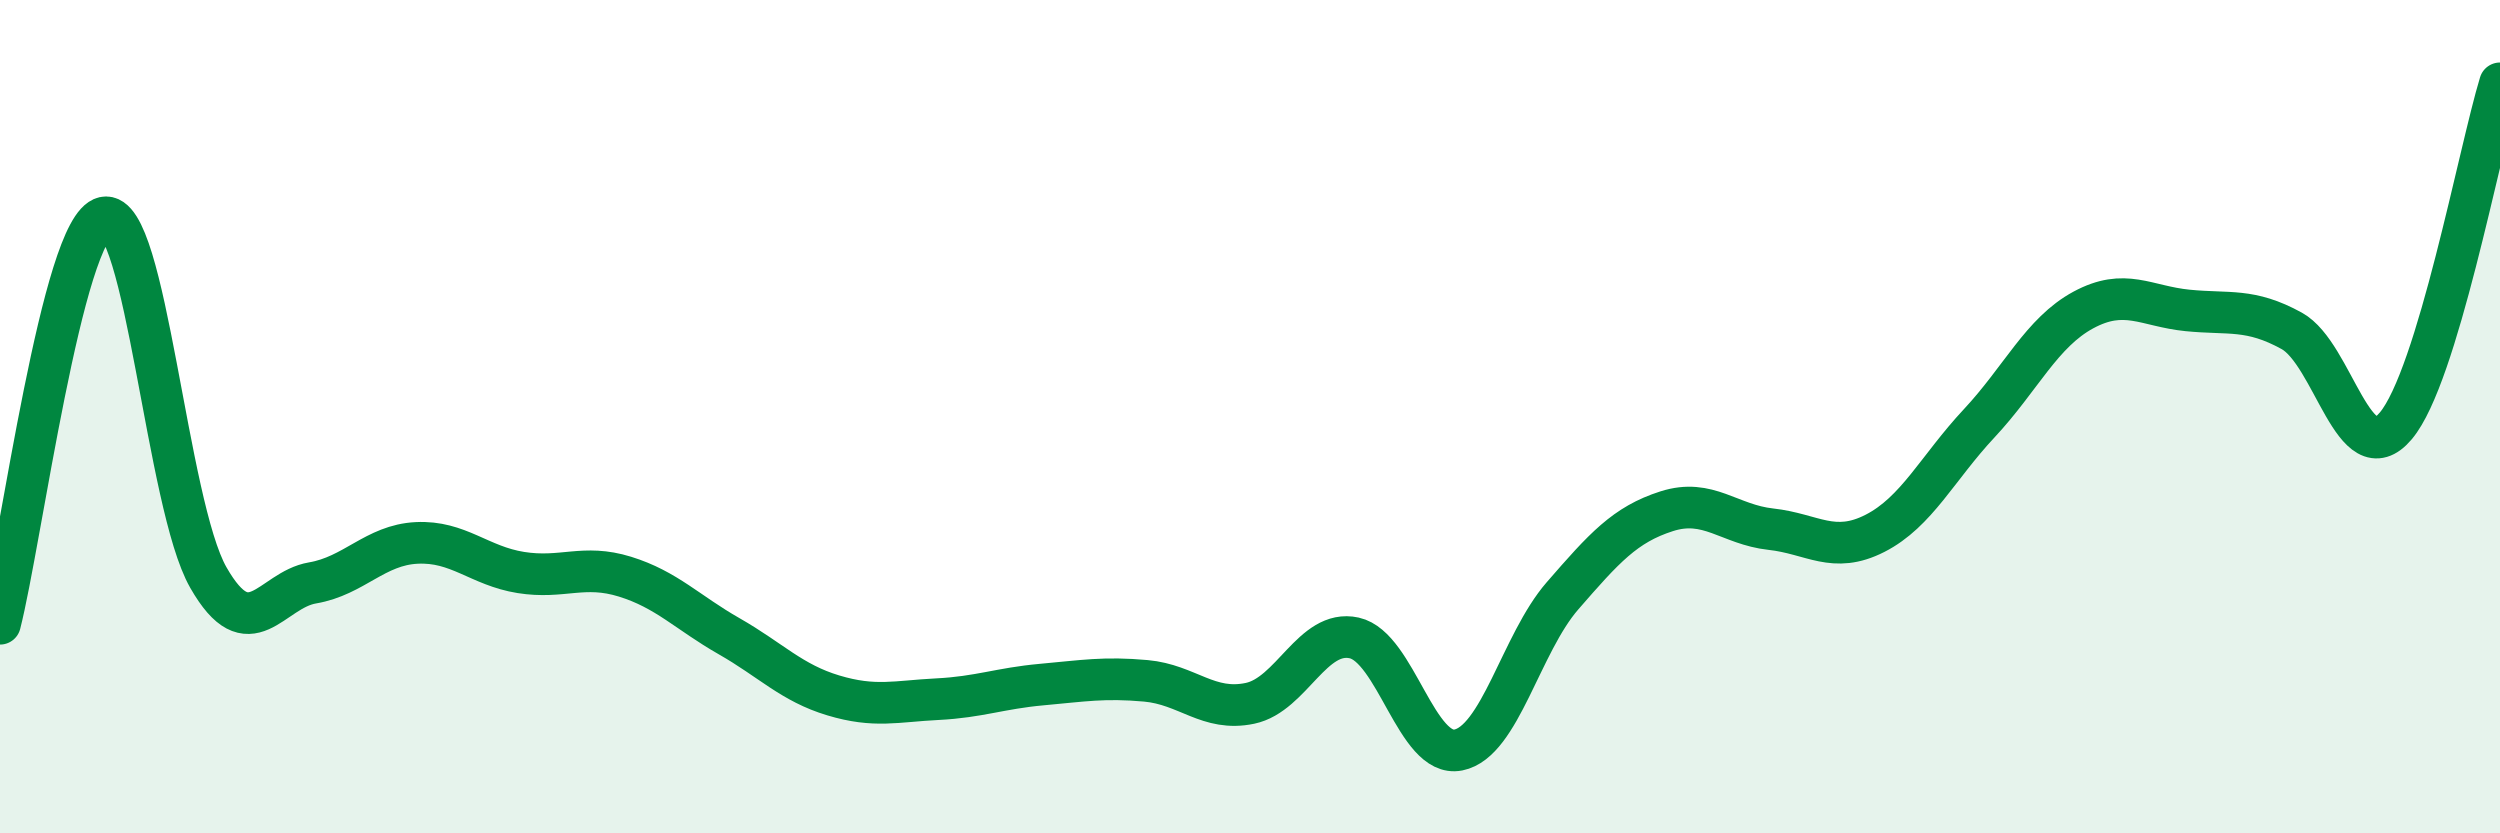
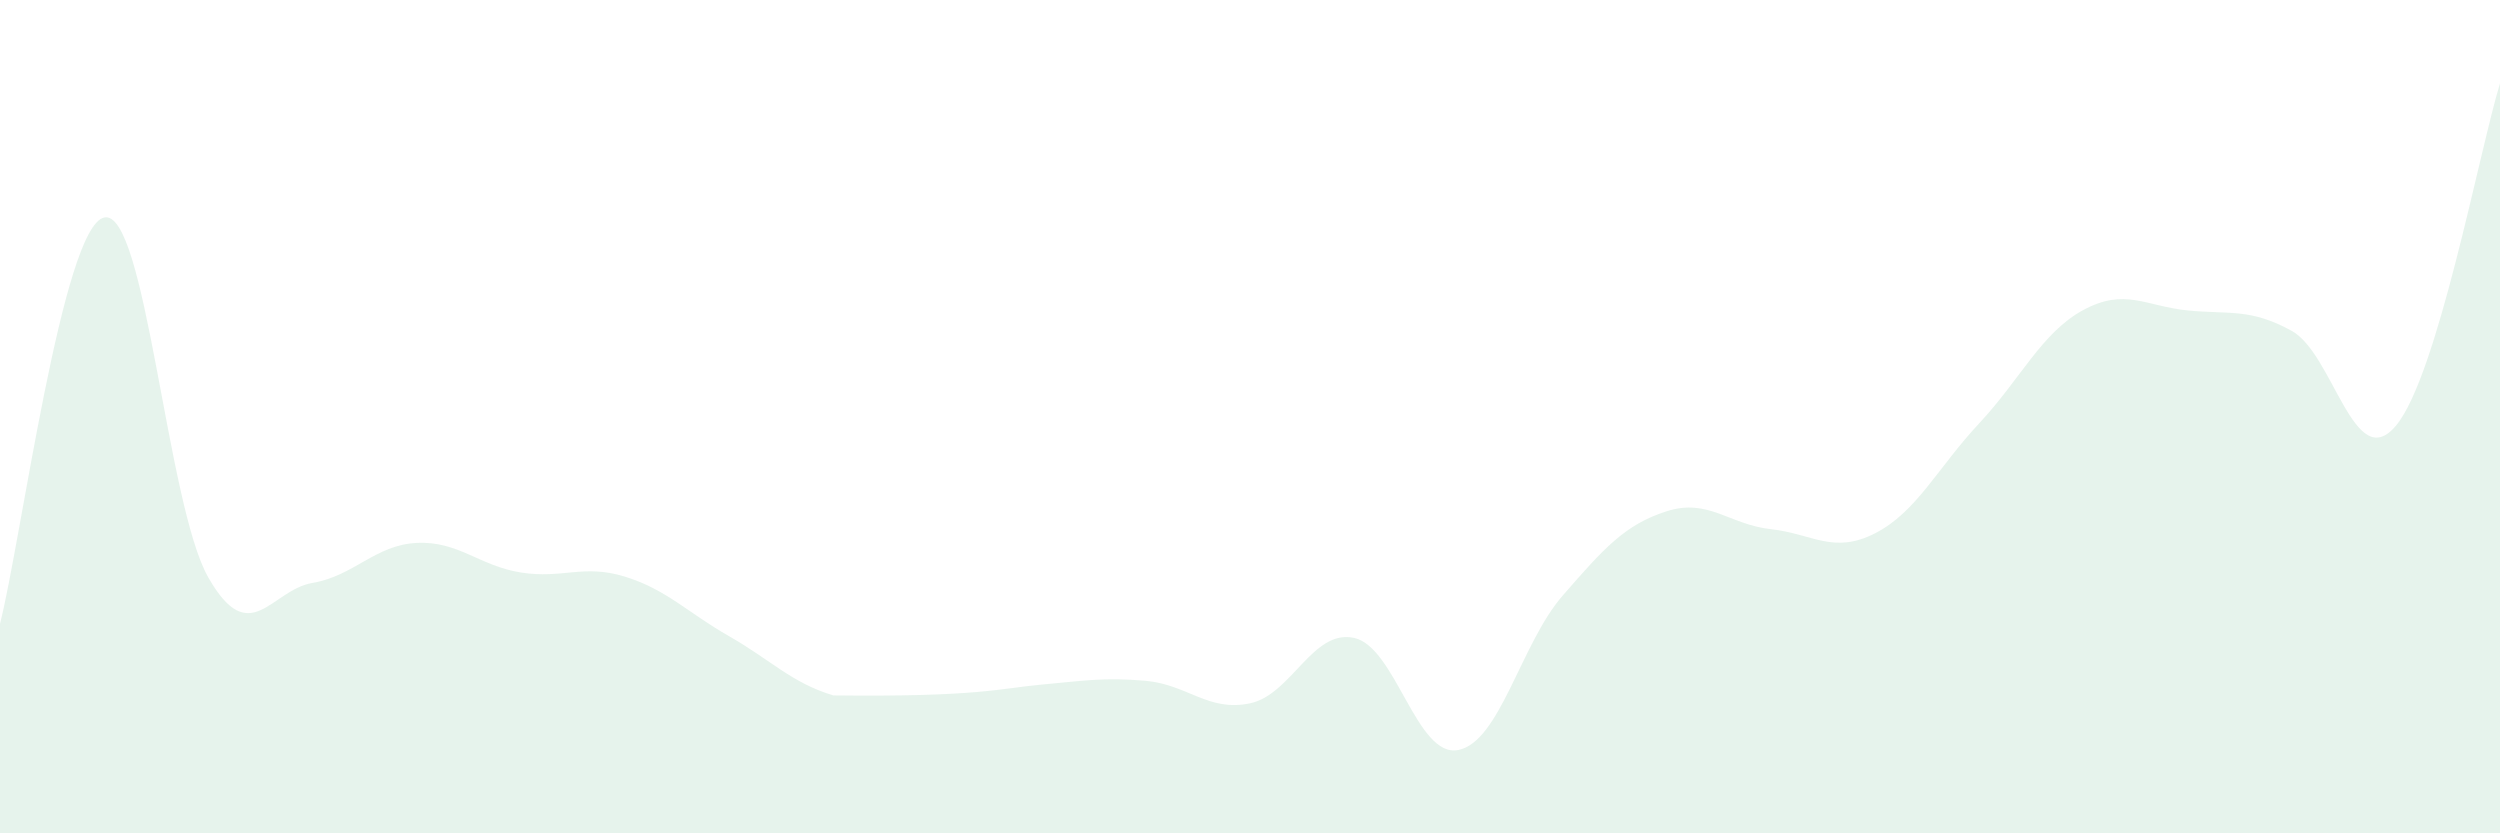
<svg xmlns="http://www.w3.org/2000/svg" width="60" height="20" viewBox="0 0 60 20">
-   <path d="M 0,14.97 C 0.5,13.02 1.5,5.44 2.5,5.22 C 3.5,5 4,12.11 5,13.86 C 6,15.61 6.5,14.16 7.5,13.99 C 8.5,13.82 9,13.08 10,13.03 C 11,12.98 11.5,13.58 12.5,13.74 C 13.5,13.9 14,13.53 15,13.84 C 16,14.15 16.5,14.7 17.5,15.27 C 18.5,15.84 19,16.39 20,16.69 C 21,16.99 21.5,16.83 22.5,16.78 C 23.5,16.73 24,16.52 25,16.43 C 26,16.34 26.5,16.25 27.5,16.34 C 28.5,16.43 29,17.09 30,16.88 C 31,16.67 31.5,15.09 32.5,15.31 C 33.5,15.53 34,18.2 35,18 C 36,17.8 36.5,15.45 37.5,14.3 C 38.5,13.15 39,12.59 40,12.27 C 41,11.95 41.5,12.59 42.5,12.7 C 43.5,12.81 44,13.31 45,12.8 C 46,12.29 46.5,11.23 47.5,10.16 C 48.5,9.09 49,7.98 50,7.44 C 51,6.9 51.5,7.35 52.5,7.45 C 53.5,7.55 54,7.39 55,7.94 C 56,8.49 56.5,11.41 57.5,10.22 C 58.5,9.03 59.5,3.64 60,2L60 20L0 20Z" fill="#008740" opacity="0.1" stroke-linecap="round" stroke-linejoin="round" />
-   <path d="M 0,14.97 C 0.5,13.02 1.5,5.44 2.5,5.22 C 3.5,5 4,12.11 5,13.86 C 6,15.61 6.5,14.16 7.5,13.99 C 8.5,13.82 9,13.08 10,13.03 C 11,12.98 11.5,13.58 12.5,13.74 C 13.5,13.9 14,13.53 15,13.84 C 16,14.15 16.5,14.7 17.5,15.27 C 18.5,15.84 19,16.39 20,16.69 C 21,16.99 21.5,16.83 22.5,16.78 C 23.5,16.73 24,16.52 25,16.43 C 26,16.34 26.5,16.25 27.5,16.34 C 28.5,16.43 29,17.09 30,16.88 C 31,16.67 31.5,15.09 32.5,15.31 C 33.5,15.53 34,18.2 35,18 C 36,17.8 36.5,15.45 37.5,14.3 C 38.5,13.15 39,12.59 40,12.27 C 41,11.95 41.5,12.59 42.5,12.7 C 43.5,12.81 44,13.31 45,12.8 C 46,12.29 46.5,11.23 47.5,10.16 C 48.5,9.09 49,7.98 50,7.44 C 51,6.9 51.5,7.35 52.5,7.45 C 53.5,7.55 54,7.39 55,7.94 C 56,8.49 56.5,11.41 57.5,10.22 C 58.5,9.03 59.5,3.64 60,2" stroke="#008740" stroke-width="1" fill="none" stroke-linecap="round" stroke-linejoin="round" />
+   <path d="M 0,14.97 C 0.5,13.02 1.5,5.44 2.5,5.22 C 3.5,5 4,12.11 5,13.86 C 6,15.61 6.5,14.16 7.5,13.99 C 8.5,13.82 9,13.08 10,13.03 C 11,12.98 11.5,13.58 12.5,13.74 C 13.5,13.9 14,13.53 15,13.84 C 16,14.15 16.5,14.7 17.5,15.27 C 18.5,15.84 19,16.39 20,16.69 C 23.5,16.73 24,16.52 25,16.43 C 26,16.34 26.5,16.25 27.5,16.34 C 28.5,16.43 29,17.09 30,16.88 C 31,16.67 31.5,15.09 32.5,15.31 C 33.5,15.53 34,18.2 35,18 C 36,17.8 36.5,15.45 37.5,14.3 C 38.5,13.15 39,12.59 40,12.27 C 41,11.95 41.5,12.59 42.5,12.7 C 43.5,12.81 44,13.31 45,12.8 C 46,12.29 46.5,11.23 47.5,10.16 C 48.5,9.09 49,7.98 50,7.44 C 51,6.9 51.5,7.35 52.5,7.45 C 53.5,7.55 54,7.39 55,7.94 C 56,8.49 56.5,11.41 57.5,10.22 C 58.5,9.03 59.5,3.64 60,2L60 20L0 20Z" fill="#008740" opacity="0.1" stroke-linecap="round" stroke-linejoin="round" />
</svg>